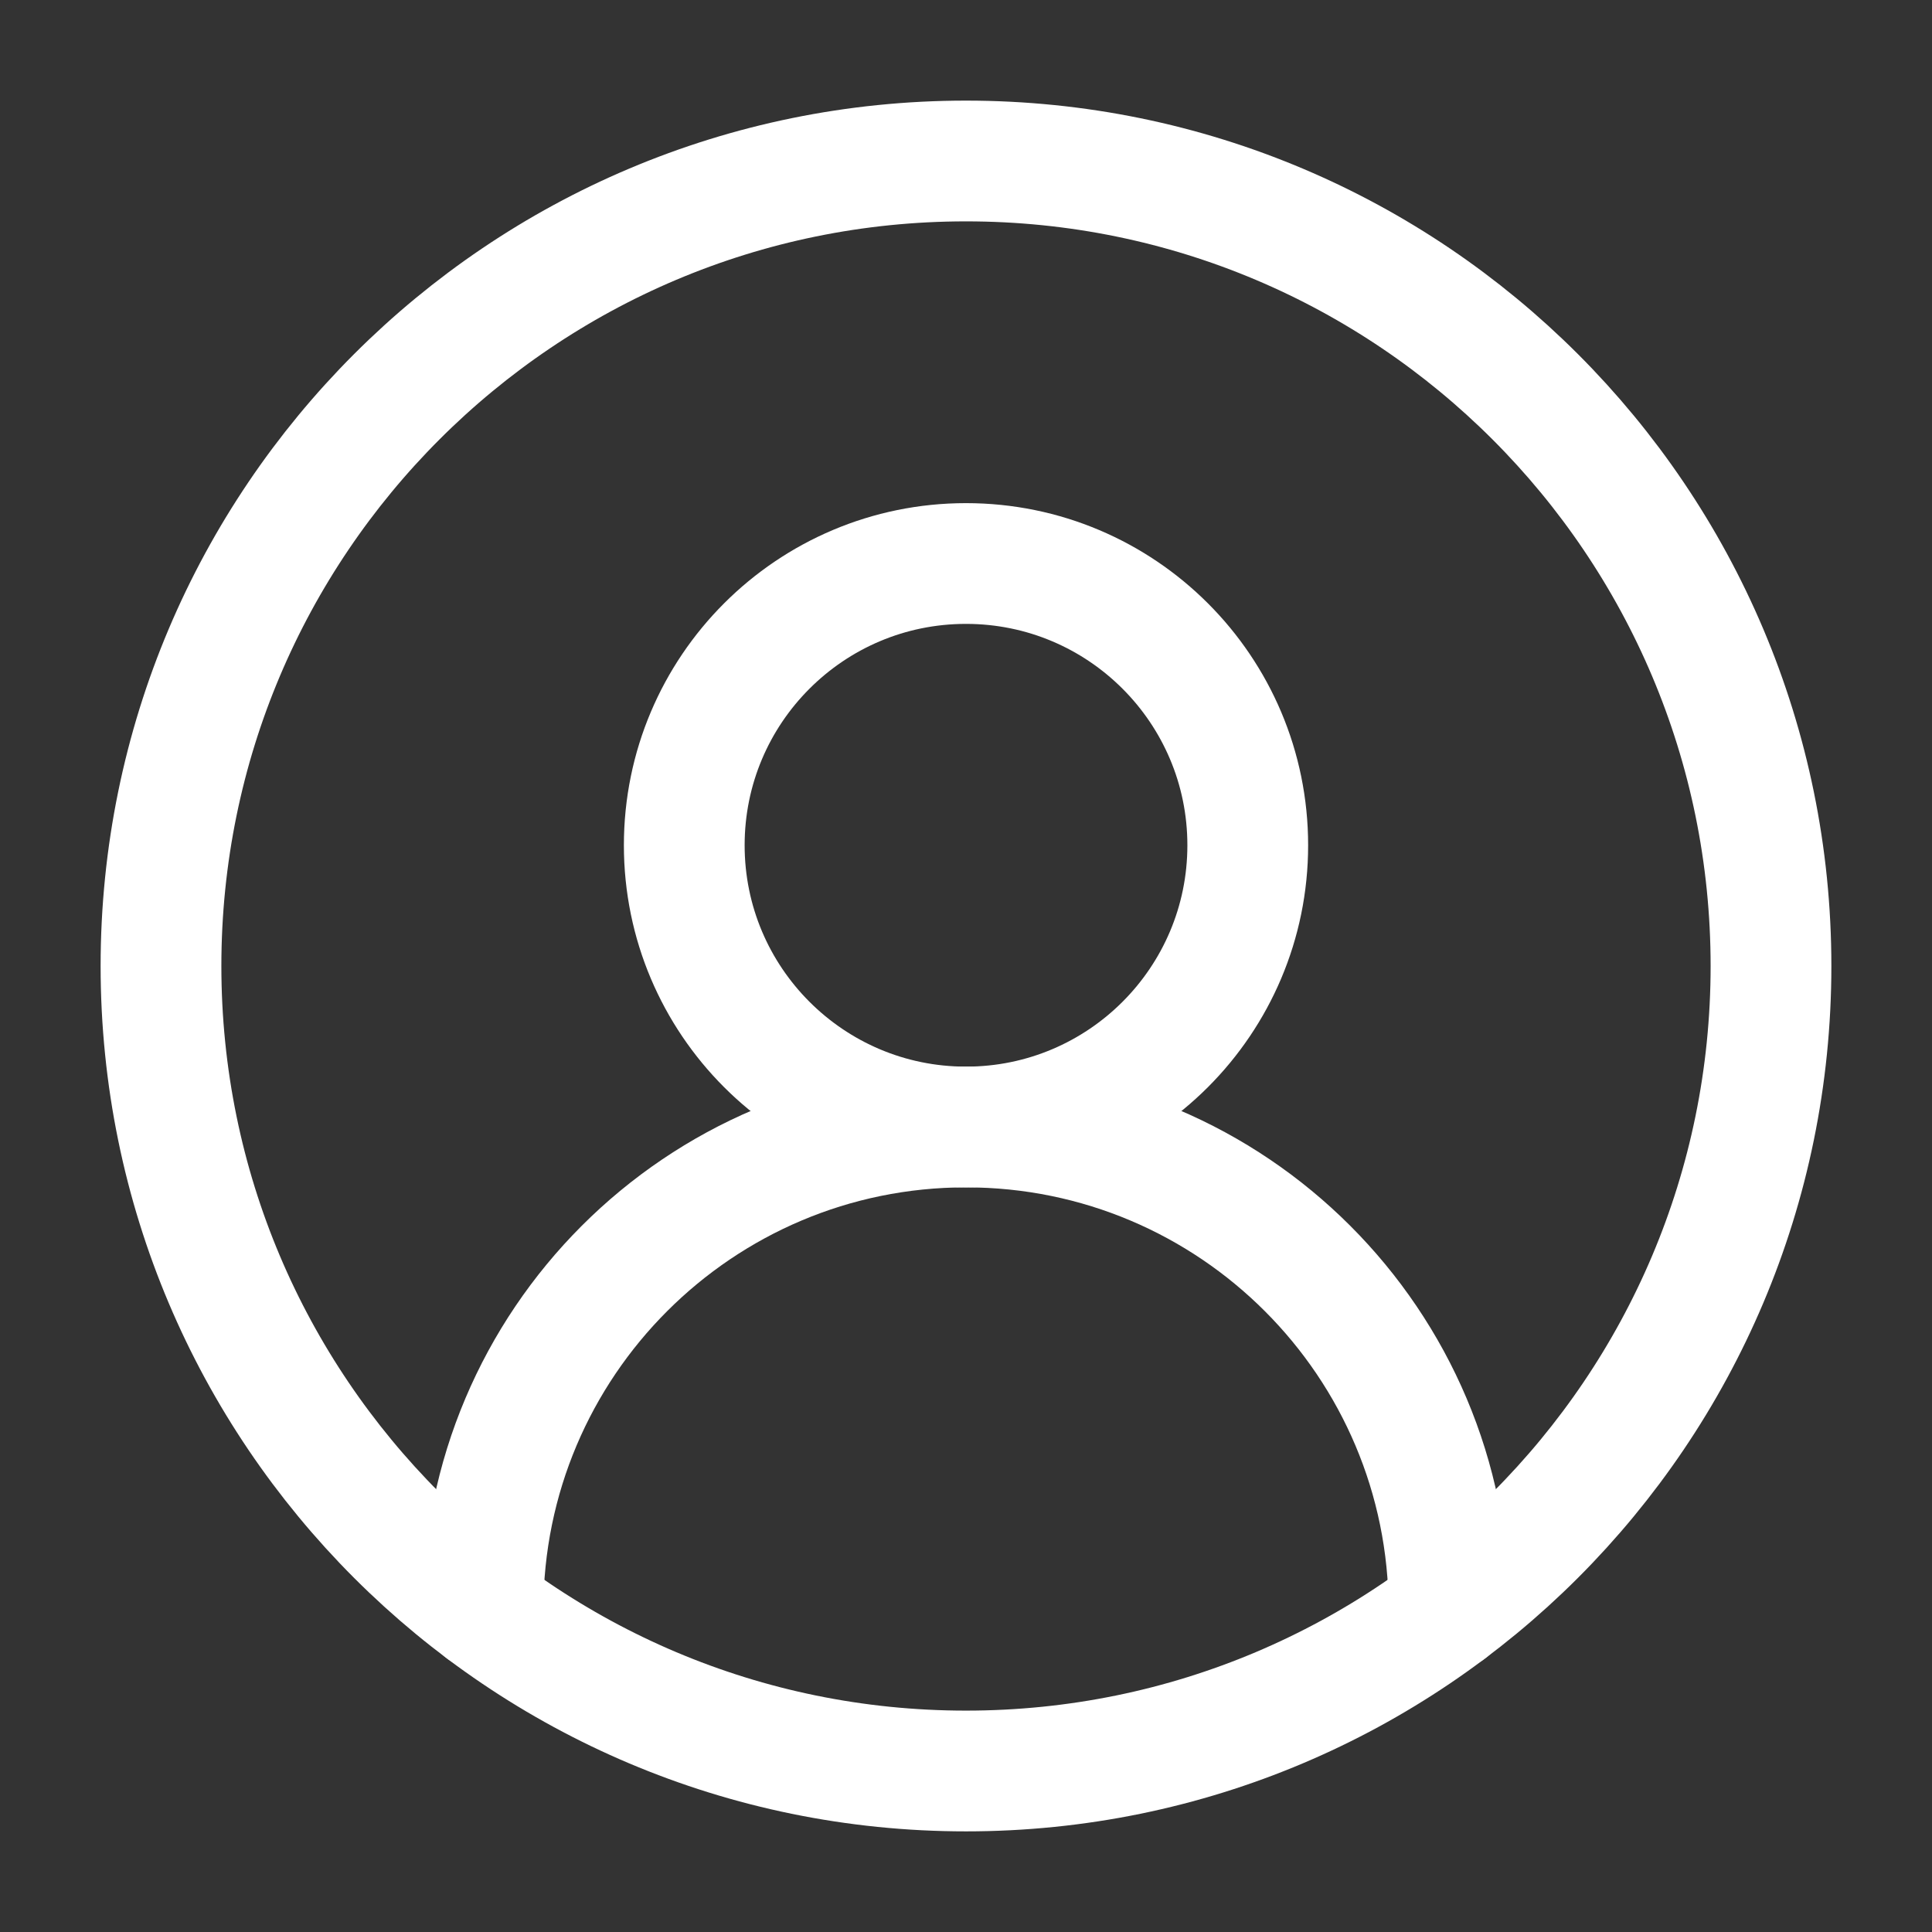
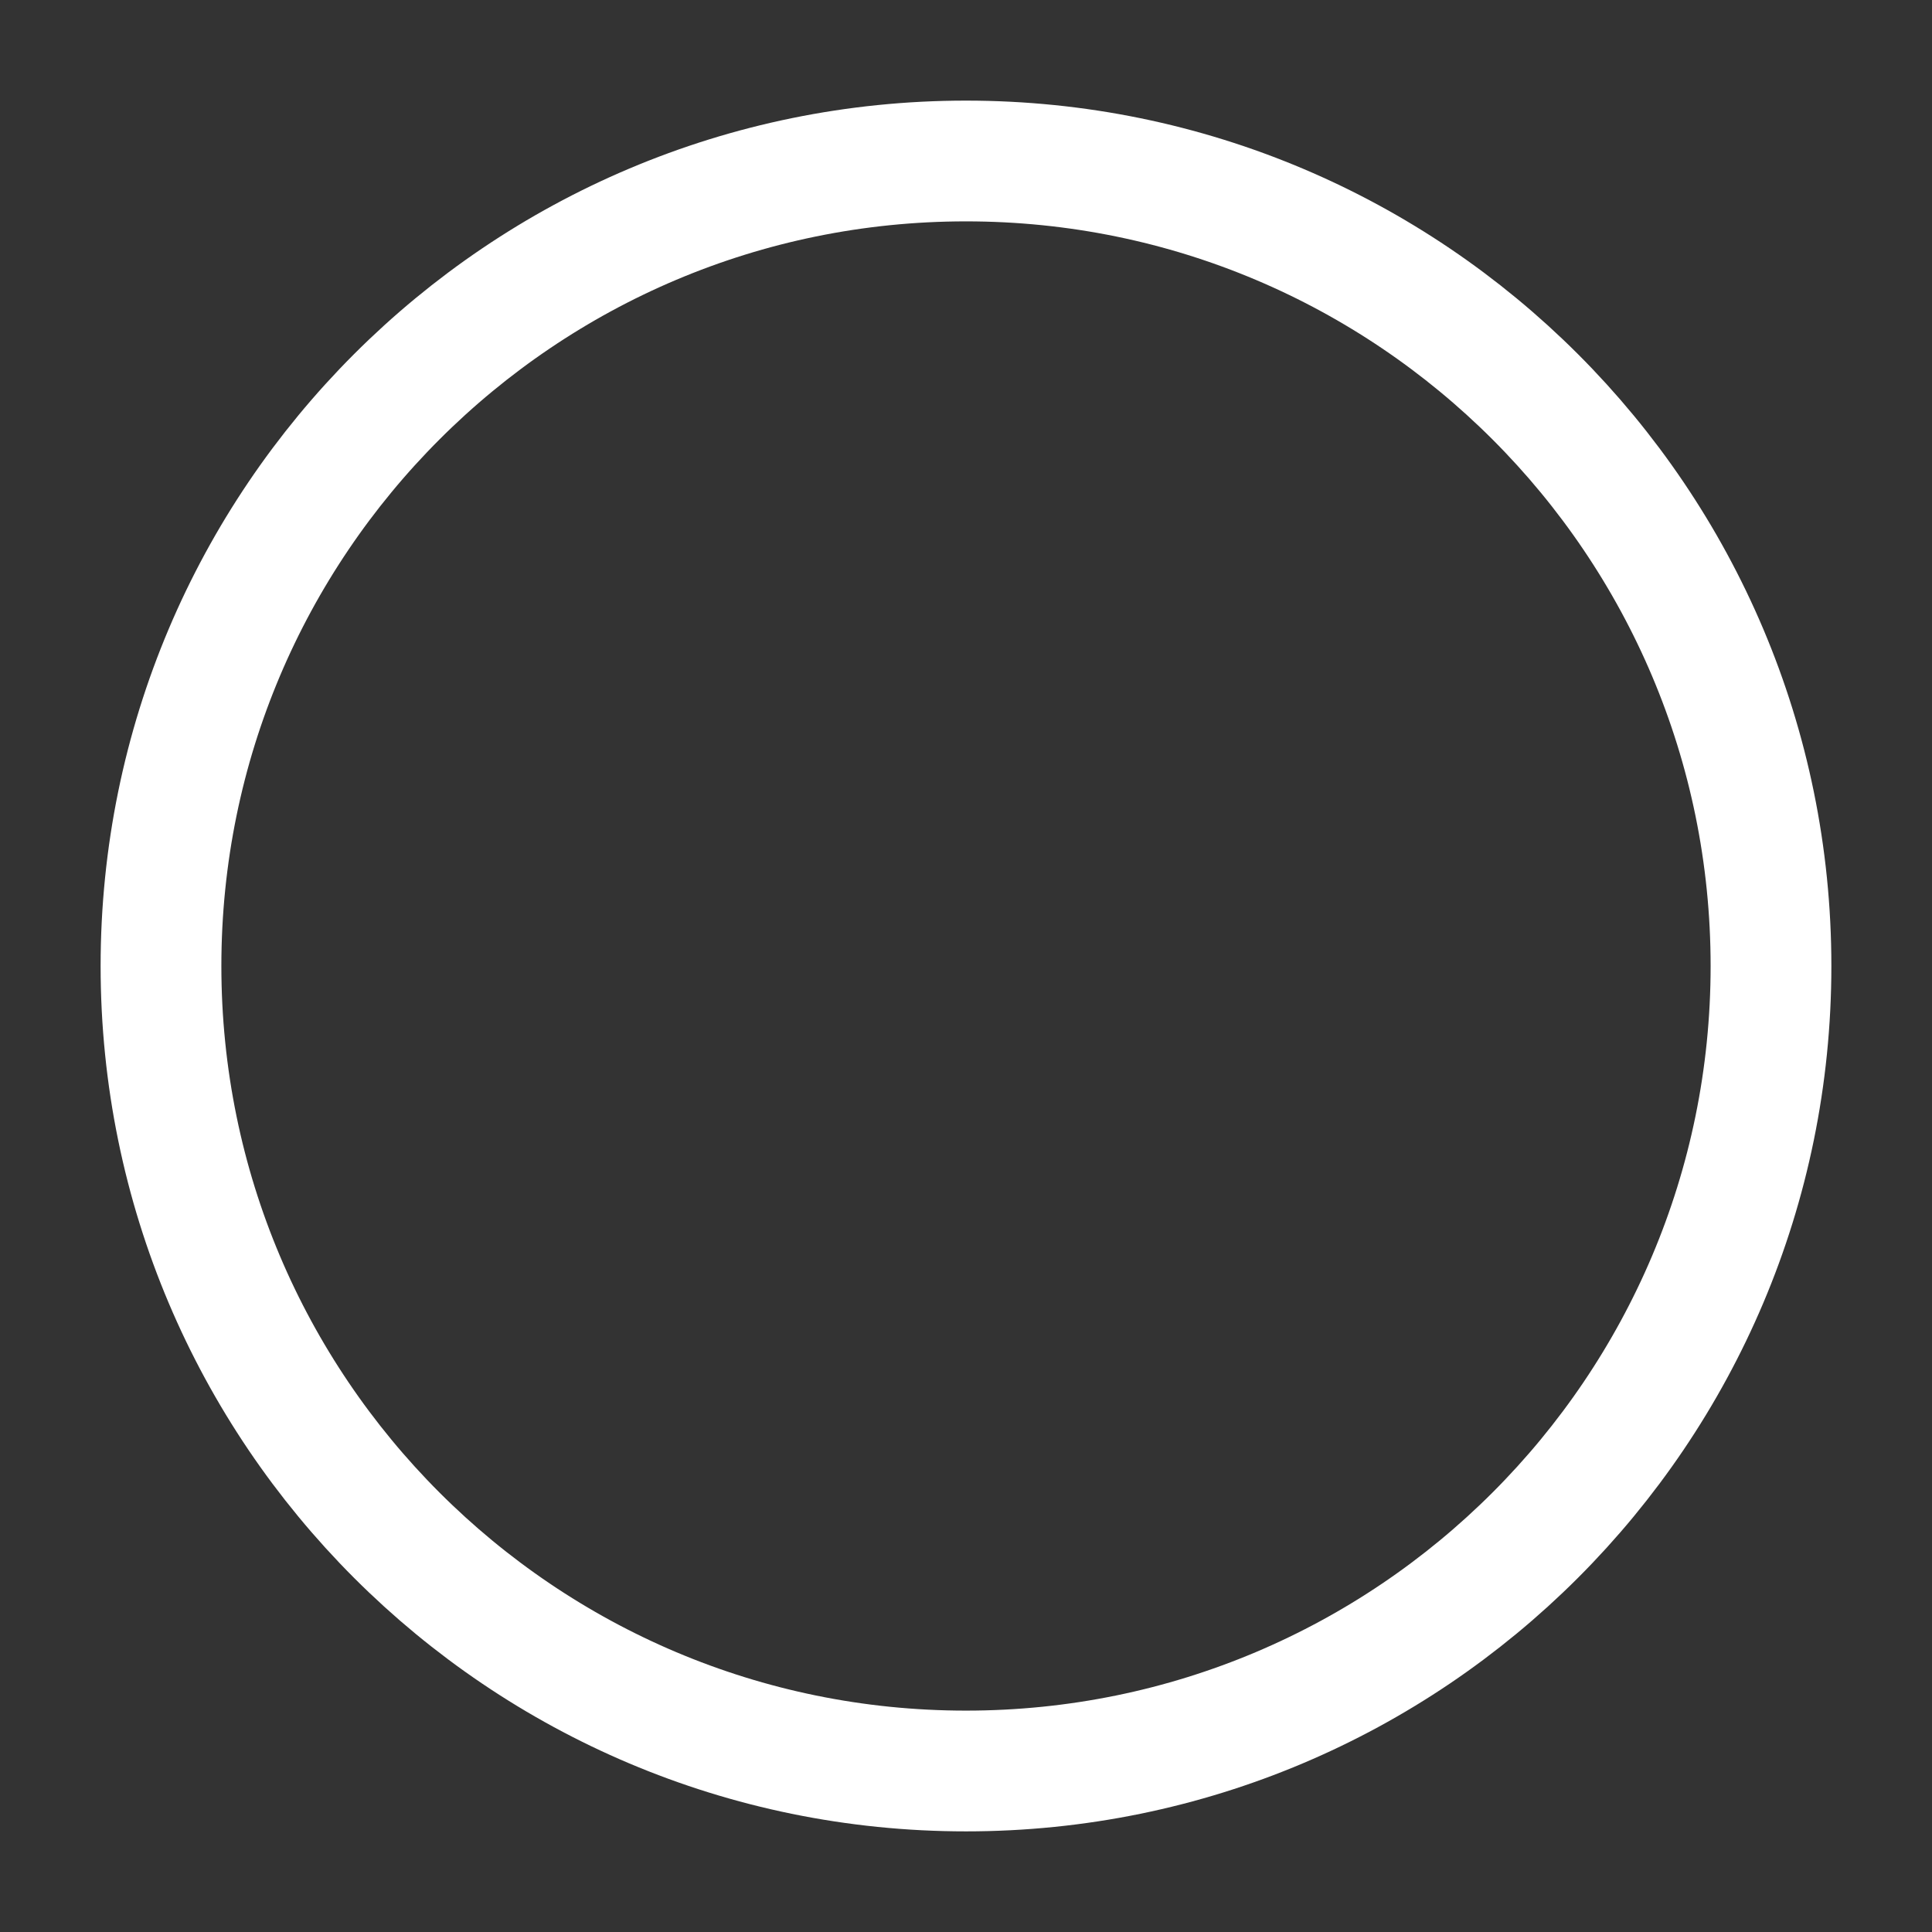
<svg xmlns="http://www.w3.org/2000/svg" width="128" height="128" viewBox="0 0 128 128" fill="none">
  <rect x="0" y="0" width="128" height="128" fill="#333333" stroke="none" />
-   <path d="M82.667 56C82.667 45.691 74.309 37.334 64 37.334C53.691 37.334 45.334 45.691 45.334 56C45.334 66.309 53.691 74.667 64 74.667C74.309 74.667 82.667 66.309 82.667 56Z" stroke="white" style="stroke:white;stroke-opacity:1;" stroke-width="8" stroke-linecap="round" stroke-linejoin="round" />
  <path d="M117.333 64C117.333 34.545 93.455 10.666 64 10.666C34.545 10.666 10.666 34.545 10.666 64C10.666 93.455 34.545 117.333 64 117.333C93.455 117.333 117.333 93.455 117.333 64Z" stroke="white" style="stroke:white;stroke-opacity:1;" stroke-width="8" stroke-linecap="round" stroke-linejoin="round" />
-   <path d="M96 106.667C96 88.993 81.673 74.666 64 74.666C46.327 74.666 32 88.993 32 106.667" stroke="white" style="stroke:white;stroke-opacity:1;" stroke-width="8" stroke-linecap="round" stroke-linejoin="round" />
</svg>